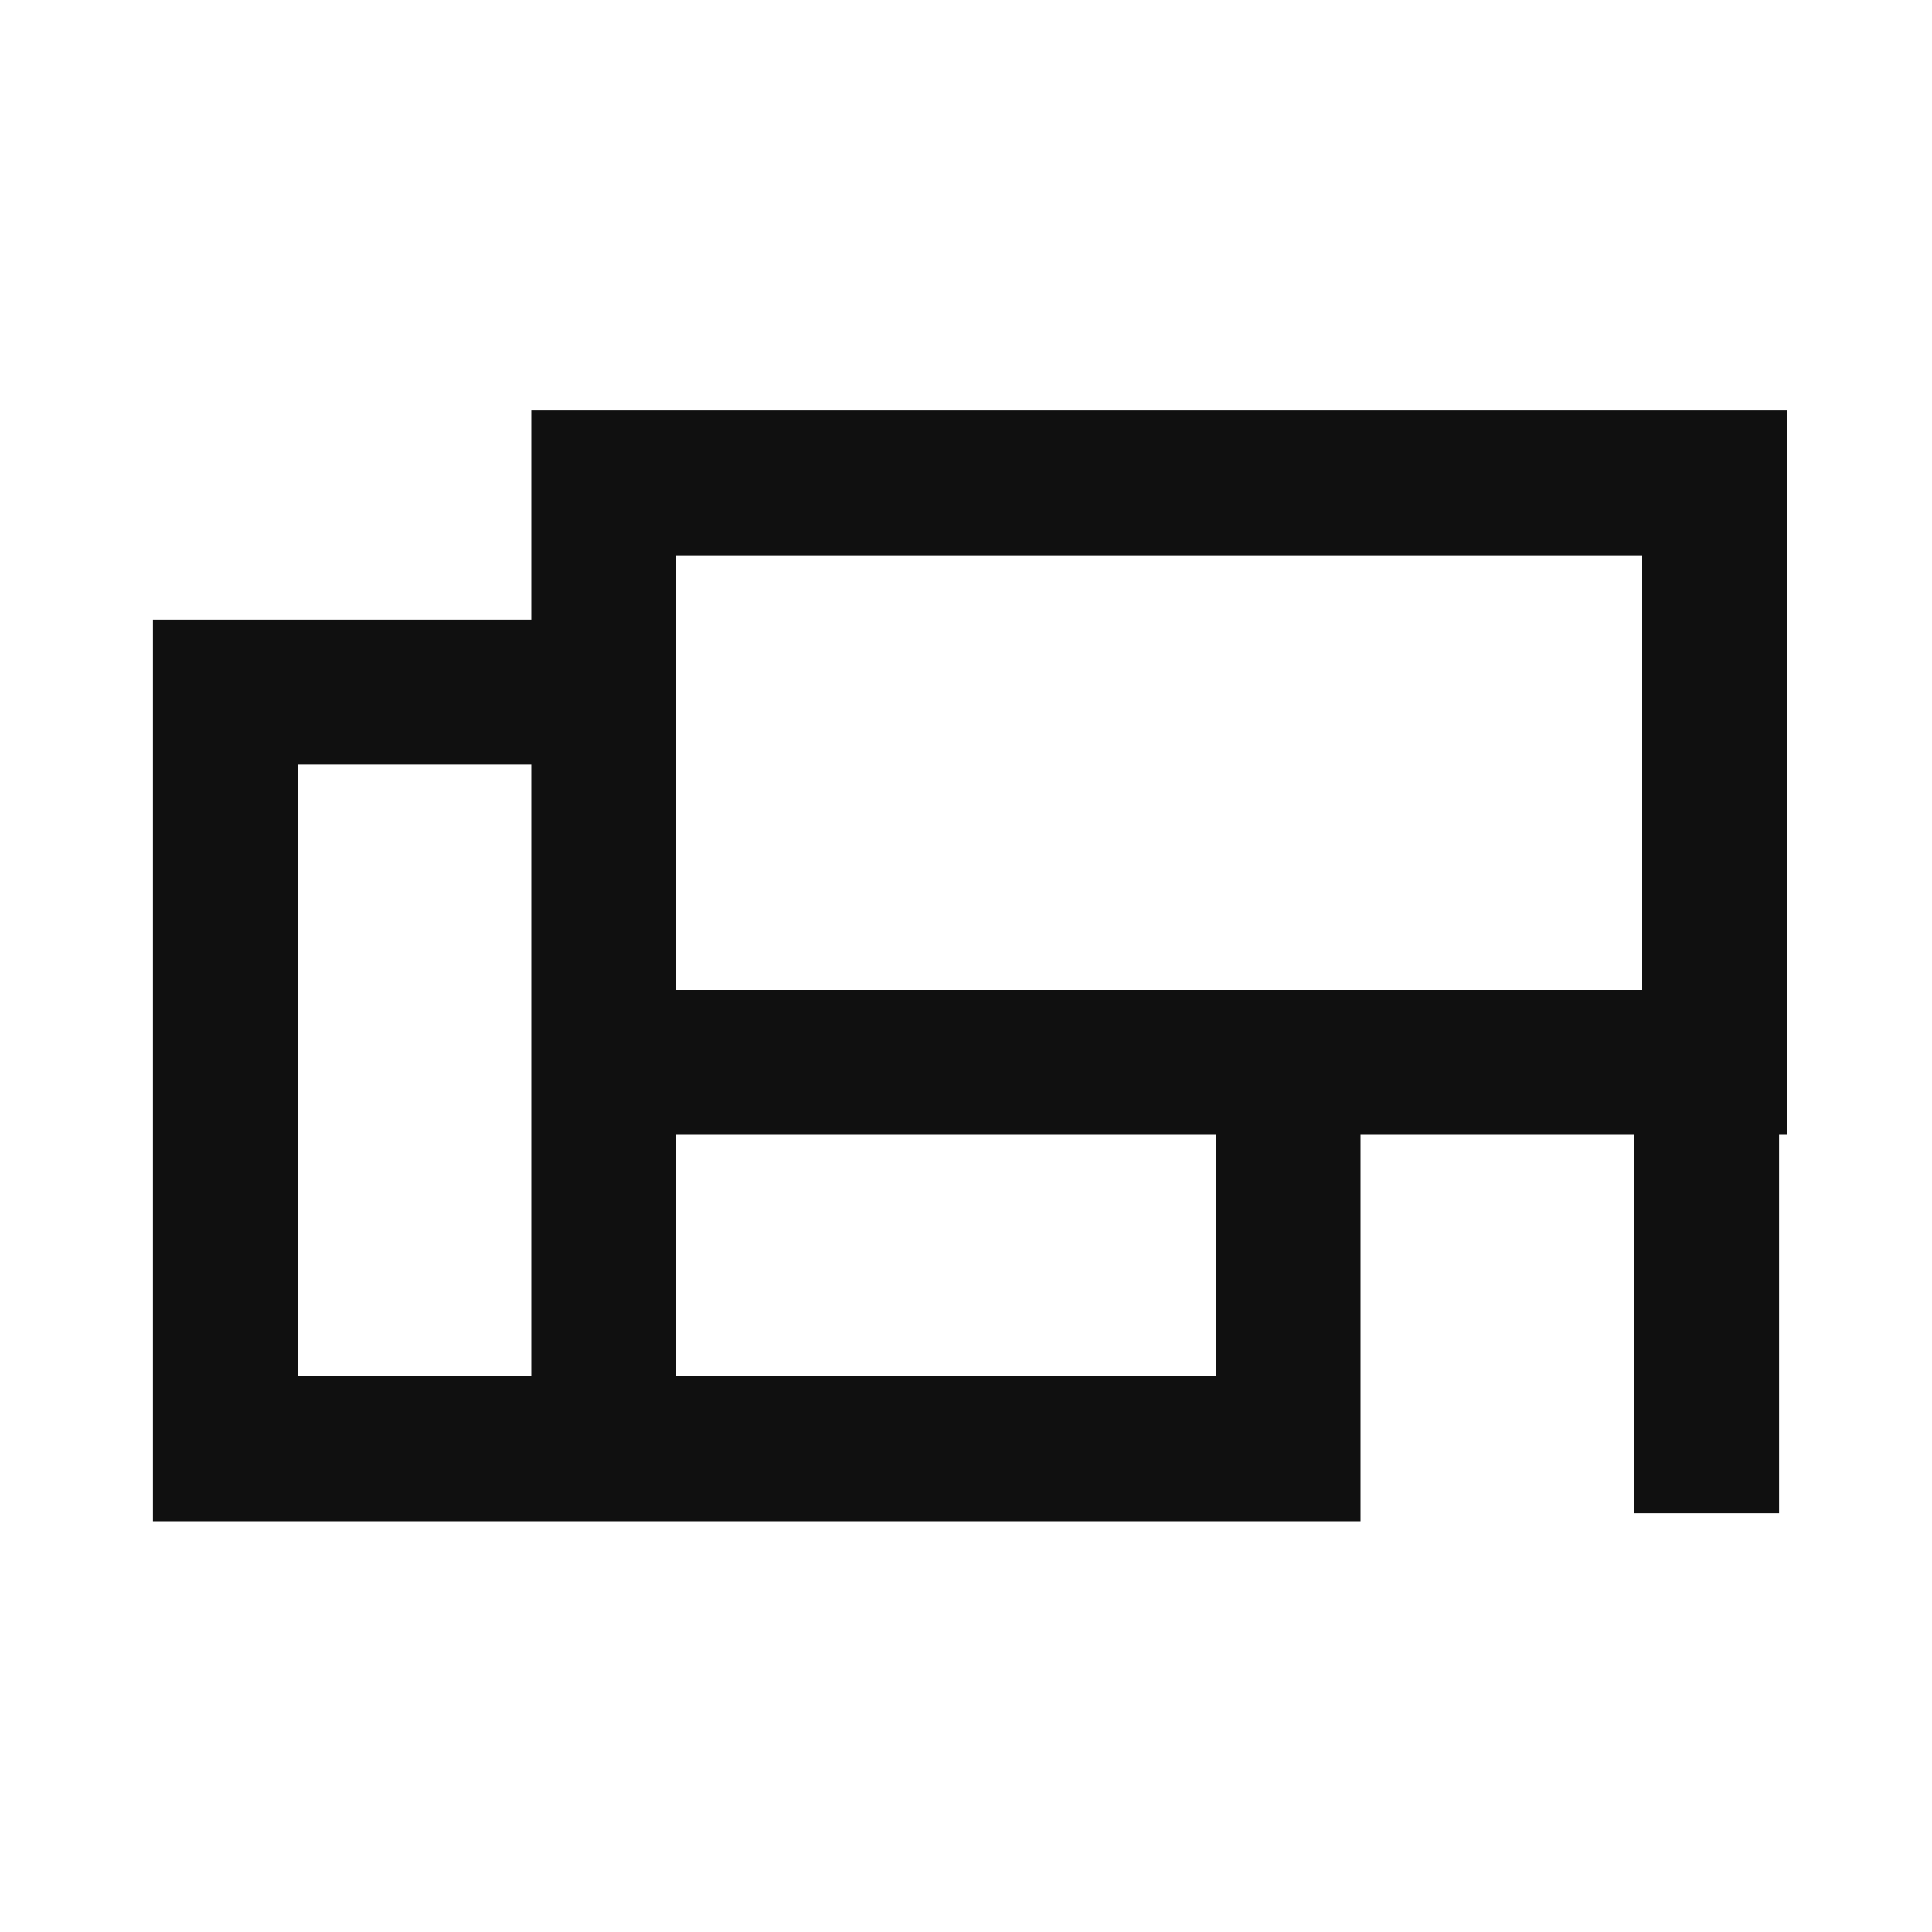
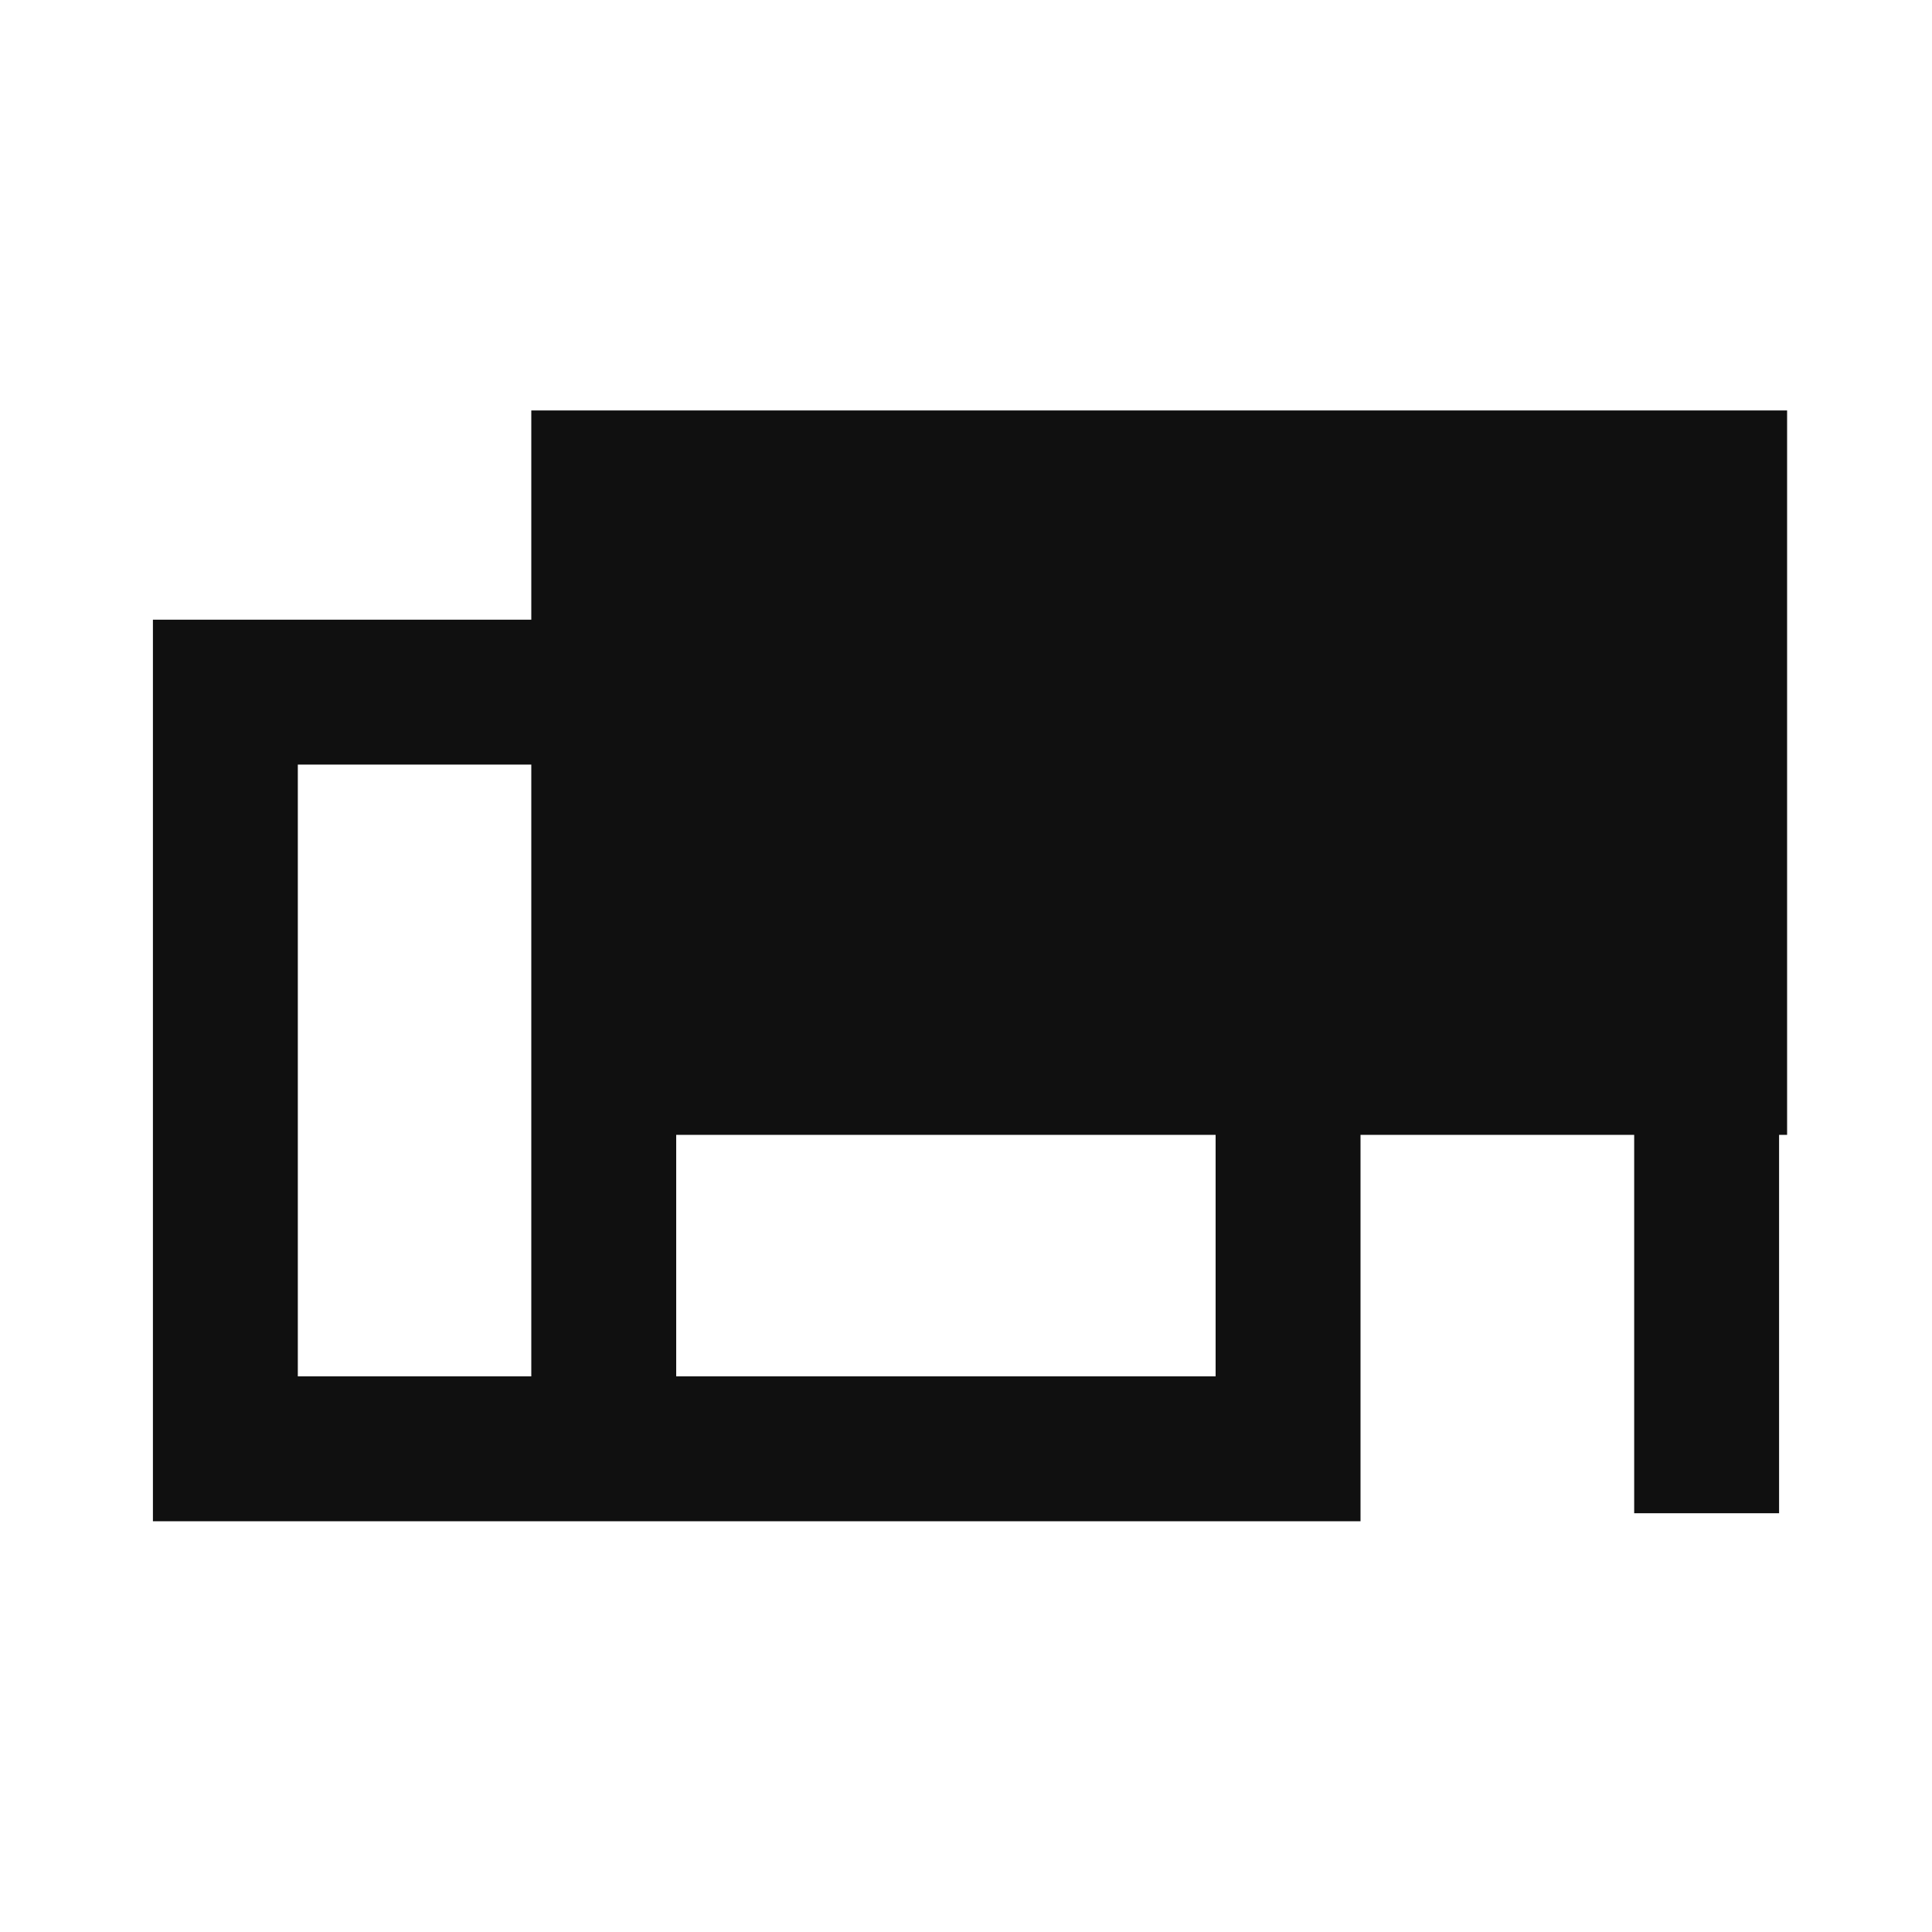
<svg xmlns="http://www.w3.org/2000/svg" fill="none" viewBox="0 0 20 20" height="20" width="20">
-   <path fill="#101010" d="M5.5 4.249H18.5V11.748H18.417V15.665H16.917V11.748H14.084V15.748H1.583V6.415H5.5V4.249ZM5.5 7.915H3.083V14.248H5.5V7.915ZM7 14.248H12.584V11.748H7V14.248ZM7 10.248H17V5.749H7V10.248Z" clip-rule="evenodd" fill-rule="evenodd" />
+   <path fill="#101010" d="M5.5 4.249H18.5V11.748H18.417V15.665H16.917V11.748H14.084V15.748H1.583V6.415H5.5V4.249ZM5.5 7.915H3.083V14.248H5.5V7.915ZM7 14.248H12.584V11.748H7V14.248ZM7 10.248H17V5.749V10.248Z" clip-rule="evenodd" fill-rule="evenodd" />
</svg>